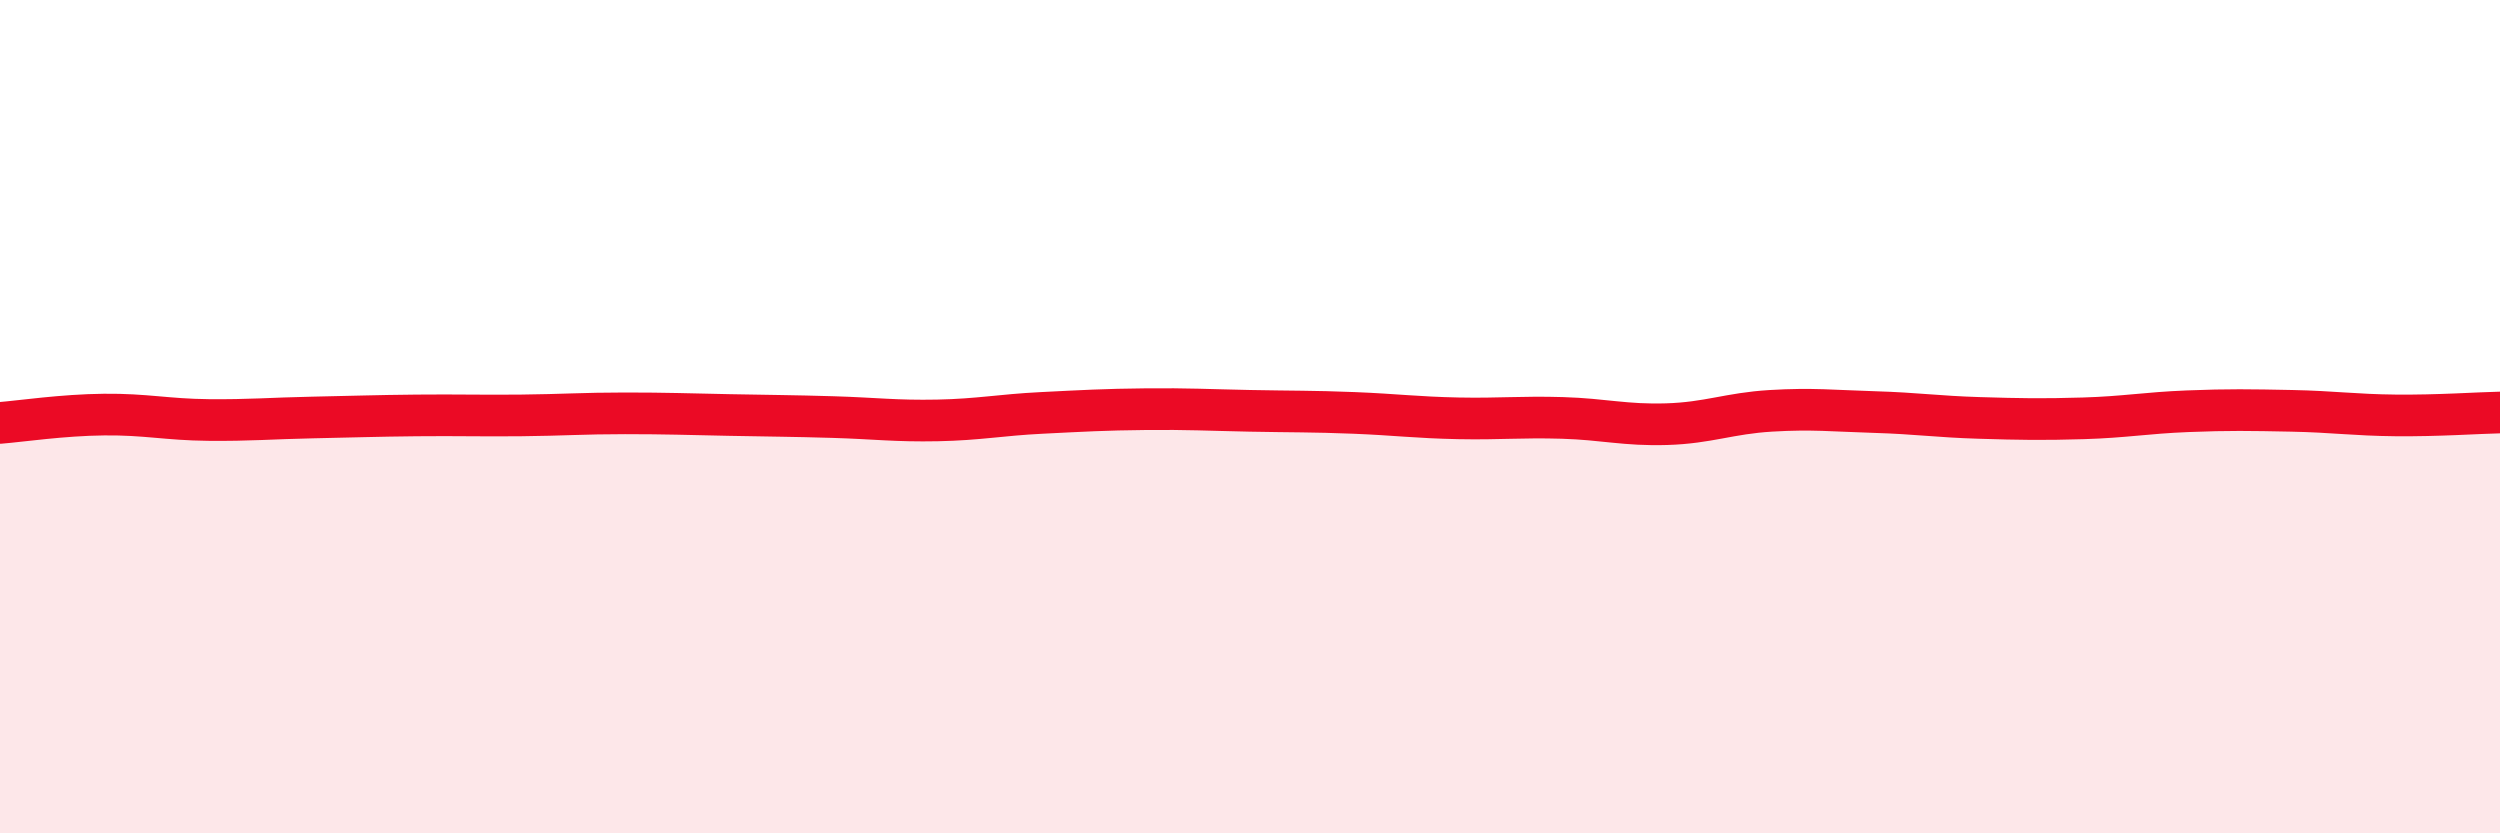
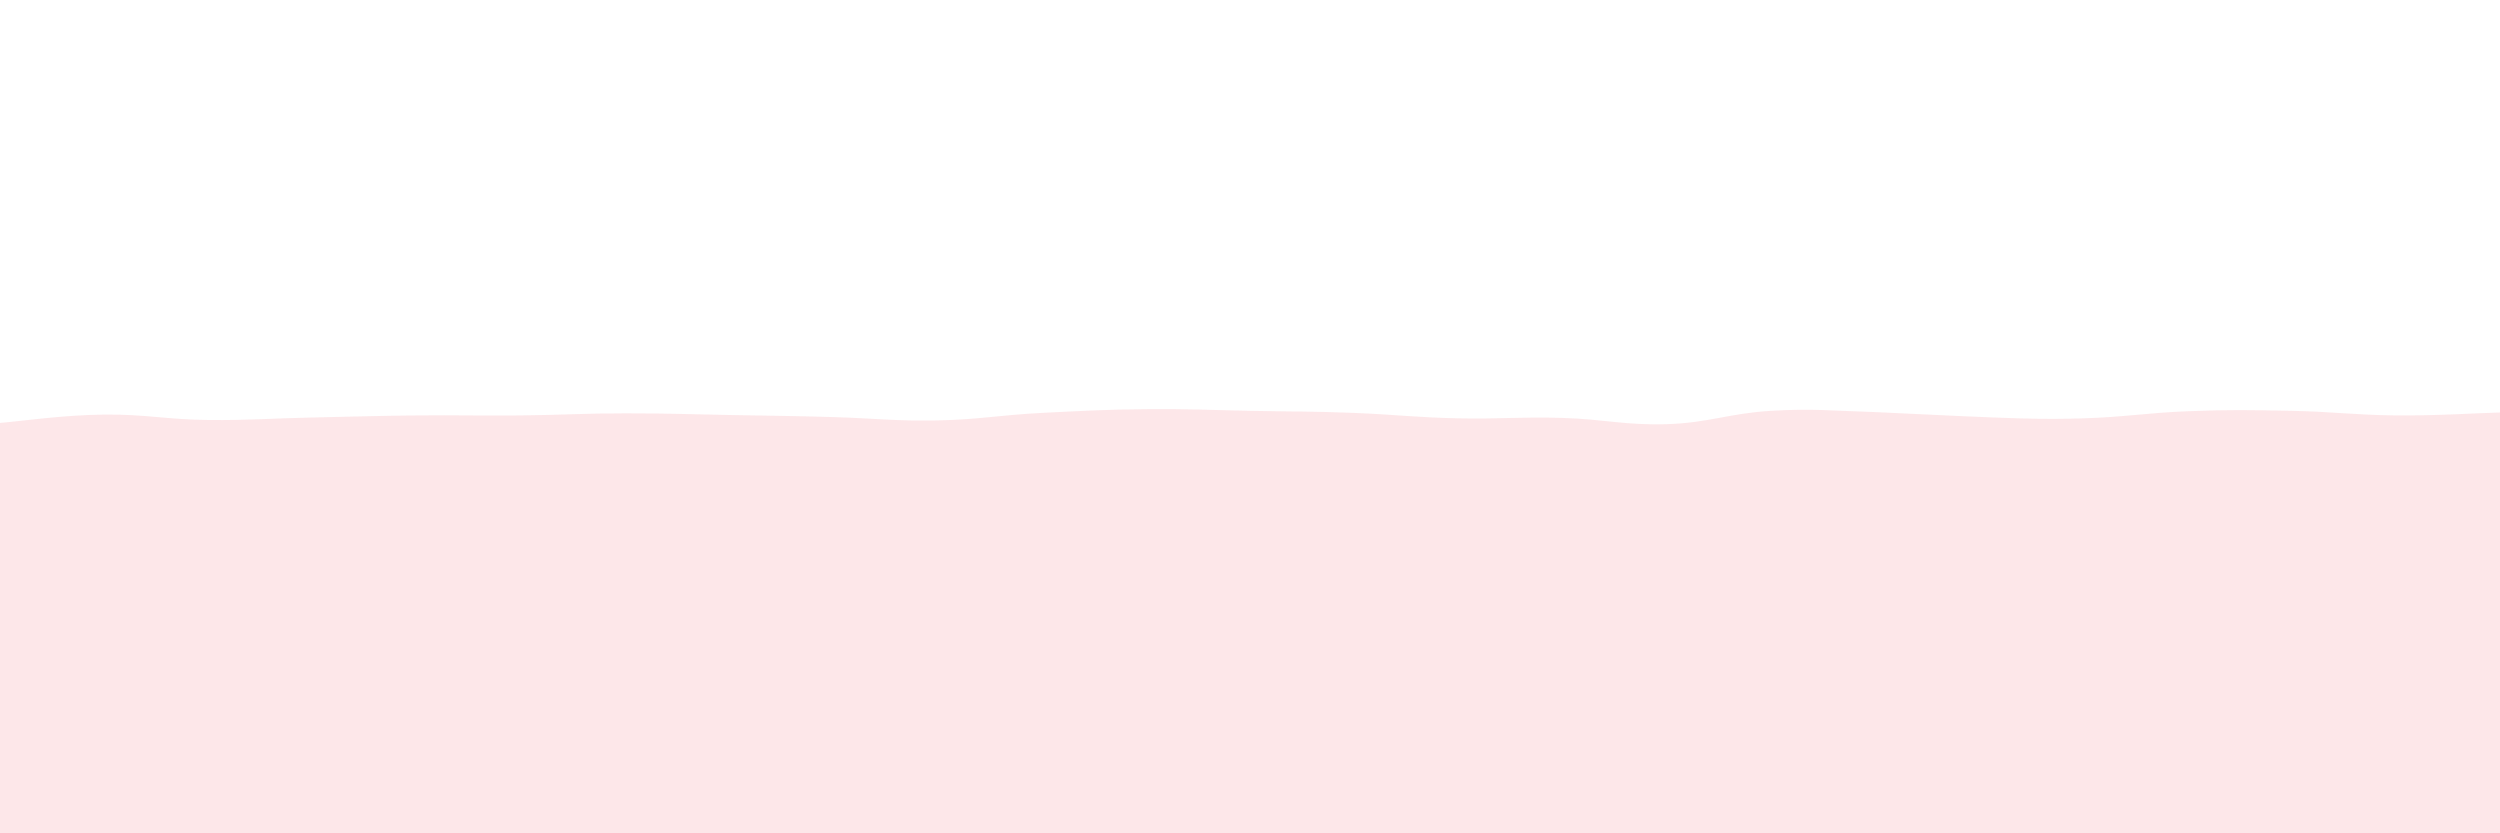
<svg xmlns="http://www.w3.org/2000/svg" width="60" height="20" viewBox="0 0 60 20">
-   <path d="M 0,10.15 C 0.5,10.11 1.5,9.96 2.5,9.95 C 3.5,9.94 4,10.07 5,10.08 C 6,10.09 6.5,10.04 7.5,10.02 C 8.5,10 9,9.98 10,9.97 C 11,9.96 11.5,9.98 12.5,9.97 C 13.5,9.96 14,9.92 15,9.92 C 16,9.92 16.5,9.94 17.5,9.96 C 18.5,9.98 19,9.98 20,10.01 C 21,10.04 21.5,10.11 22.5,10.09 C 23.5,10.07 24,9.96 25,9.91 C 26,9.86 26.5,9.83 27.5,9.82 C 28.5,9.81 29,9.84 30,9.86 C 31,9.88 31.5,9.87 32.5,9.91 C 33.5,9.95 34,10.02 35,10.04 C 36,10.06 36.5,10 37.5,10.03 C 38.5,10.06 39,10.21 40,10.18 C 41,10.15 41.5,9.92 42.5,9.86 C 43.5,9.8 44,9.86 45,9.89 C 46,9.92 46.5,10 47.5,10.03 C 48.5,10.06 49,10.07 50,10.04 C 51,10.01 51.5,9.91 52.5,9.87 C 53.5,9.83 54,9.84 55,9.86 C 56,9.88 56.5,9.96 57.5,9.97 C 58.5,9.98 59.5,9.91 60,9.9L60 20L0 20Z" fill="#EB0A25" opacity="0.1" stroke-linecap="round" stroke-linejoin="round" />
-   <path d="M 0,10.15 C 0.5,10.11 1.5,9.96 2.5,9.95 C 3.5,9.94 4,10.07 5,10.08 C 6,10.09 6.5,10.04 7.5,10.02 C 8.5,10 9,9.98 10,9.97 C 11,9.96 11.5,9.98 12.5,9.97 C 13.5,9.96 14,9.92 15,9.92 C 16,9.92 16.5,9.94 17.5,9.96 C 18.5,9.98 19,9.98 20,10.01 C 21,10.04 21.5,10.11 22.5,10.09 C 23.5,10.07 24,9.96 25,9.91 C 26,9.86 26.5,9.83 27.5,9.82 C 28.5,9.81 29,9.84 30,9.86 C 31,9.88 31.5,9.87 32.5,9.91 C 33.5,9.95 34,10.02 35,10.04 C 36,10.06 36.5,10 37.5,10.03 C 38.5,10.06 39,10.21 40,10.18 C 41,10.15 41.5,9.92 42.5,9.86 C 43.5,9.8 44,9.86 45,9.89 C 46,9.92 46.5,10 47.5,10.03 C 48.5,10.06 49,10.07 50,10.04 C 51,10.01 51.5,9.91 52.5,9.87 C 53.5,9.83 54,9.84 55,9.86 C 56,9.88 56.5,9.96 57.5,9.97 C 58.5,9.98 59.5,9.91 60,9.9" stroke="#EB0A25" stroke-width="1" fill="none" stroke-linecap="round" stroke-linejoin="round" />
+   <path d="M 0,10.15 C 0.5,10.11 1.5,9.96 2.5,9.95 C 3.5,9.94 4,10.07 5,10.08 C 6,10.09 6.5,10.04 7.5,10.02 C 8.5,10 9,9.98 10,9.97 C 11,9.96 11.5,9.98 12.5,9.97 C 13.5,9.96 14,9.92 15,9.92 C 16,9.92 16.5,9.94 17.5,9.96 C 18.5,9.98 19,9.98 20,10.01 C 21,10.04 21.5,10.11 22.5,10.09 C 23.5,10.07 24,9.96 25,9.91 C 26,9.86 26.5,9.83 27.5,9.82 C 28.5,9.81 29,9.84 30,9.86 C 31,9.88 31.5,9.87 32.5,9.91 C 33.5,9.95 34,10.02 35,10.04 C 36,10.06 36.5,10 37.5,10.03 C 38.5,10.06 39,10.21 40,10.18 C 41,10.15 41.5,9.92 42.5,9.86 C 43.5,9.8 44,9.86 45,9.89 C 48.5,10.06 49,10.07 50,10.04 C 51,10.01 51.5,9.91 52.5,9.87 C 53.5,9.83 54,9.84 55,9.86 C 56,9.88 56.5,9.96 57.5,9.97 C 58.5,9.98 59.5,9.91 60,9.9L60 20L0 20Z" fill="#EB0A25" opacity="0.1" stroke-linecap="round" stroke-linejoin="round" />
</svg>